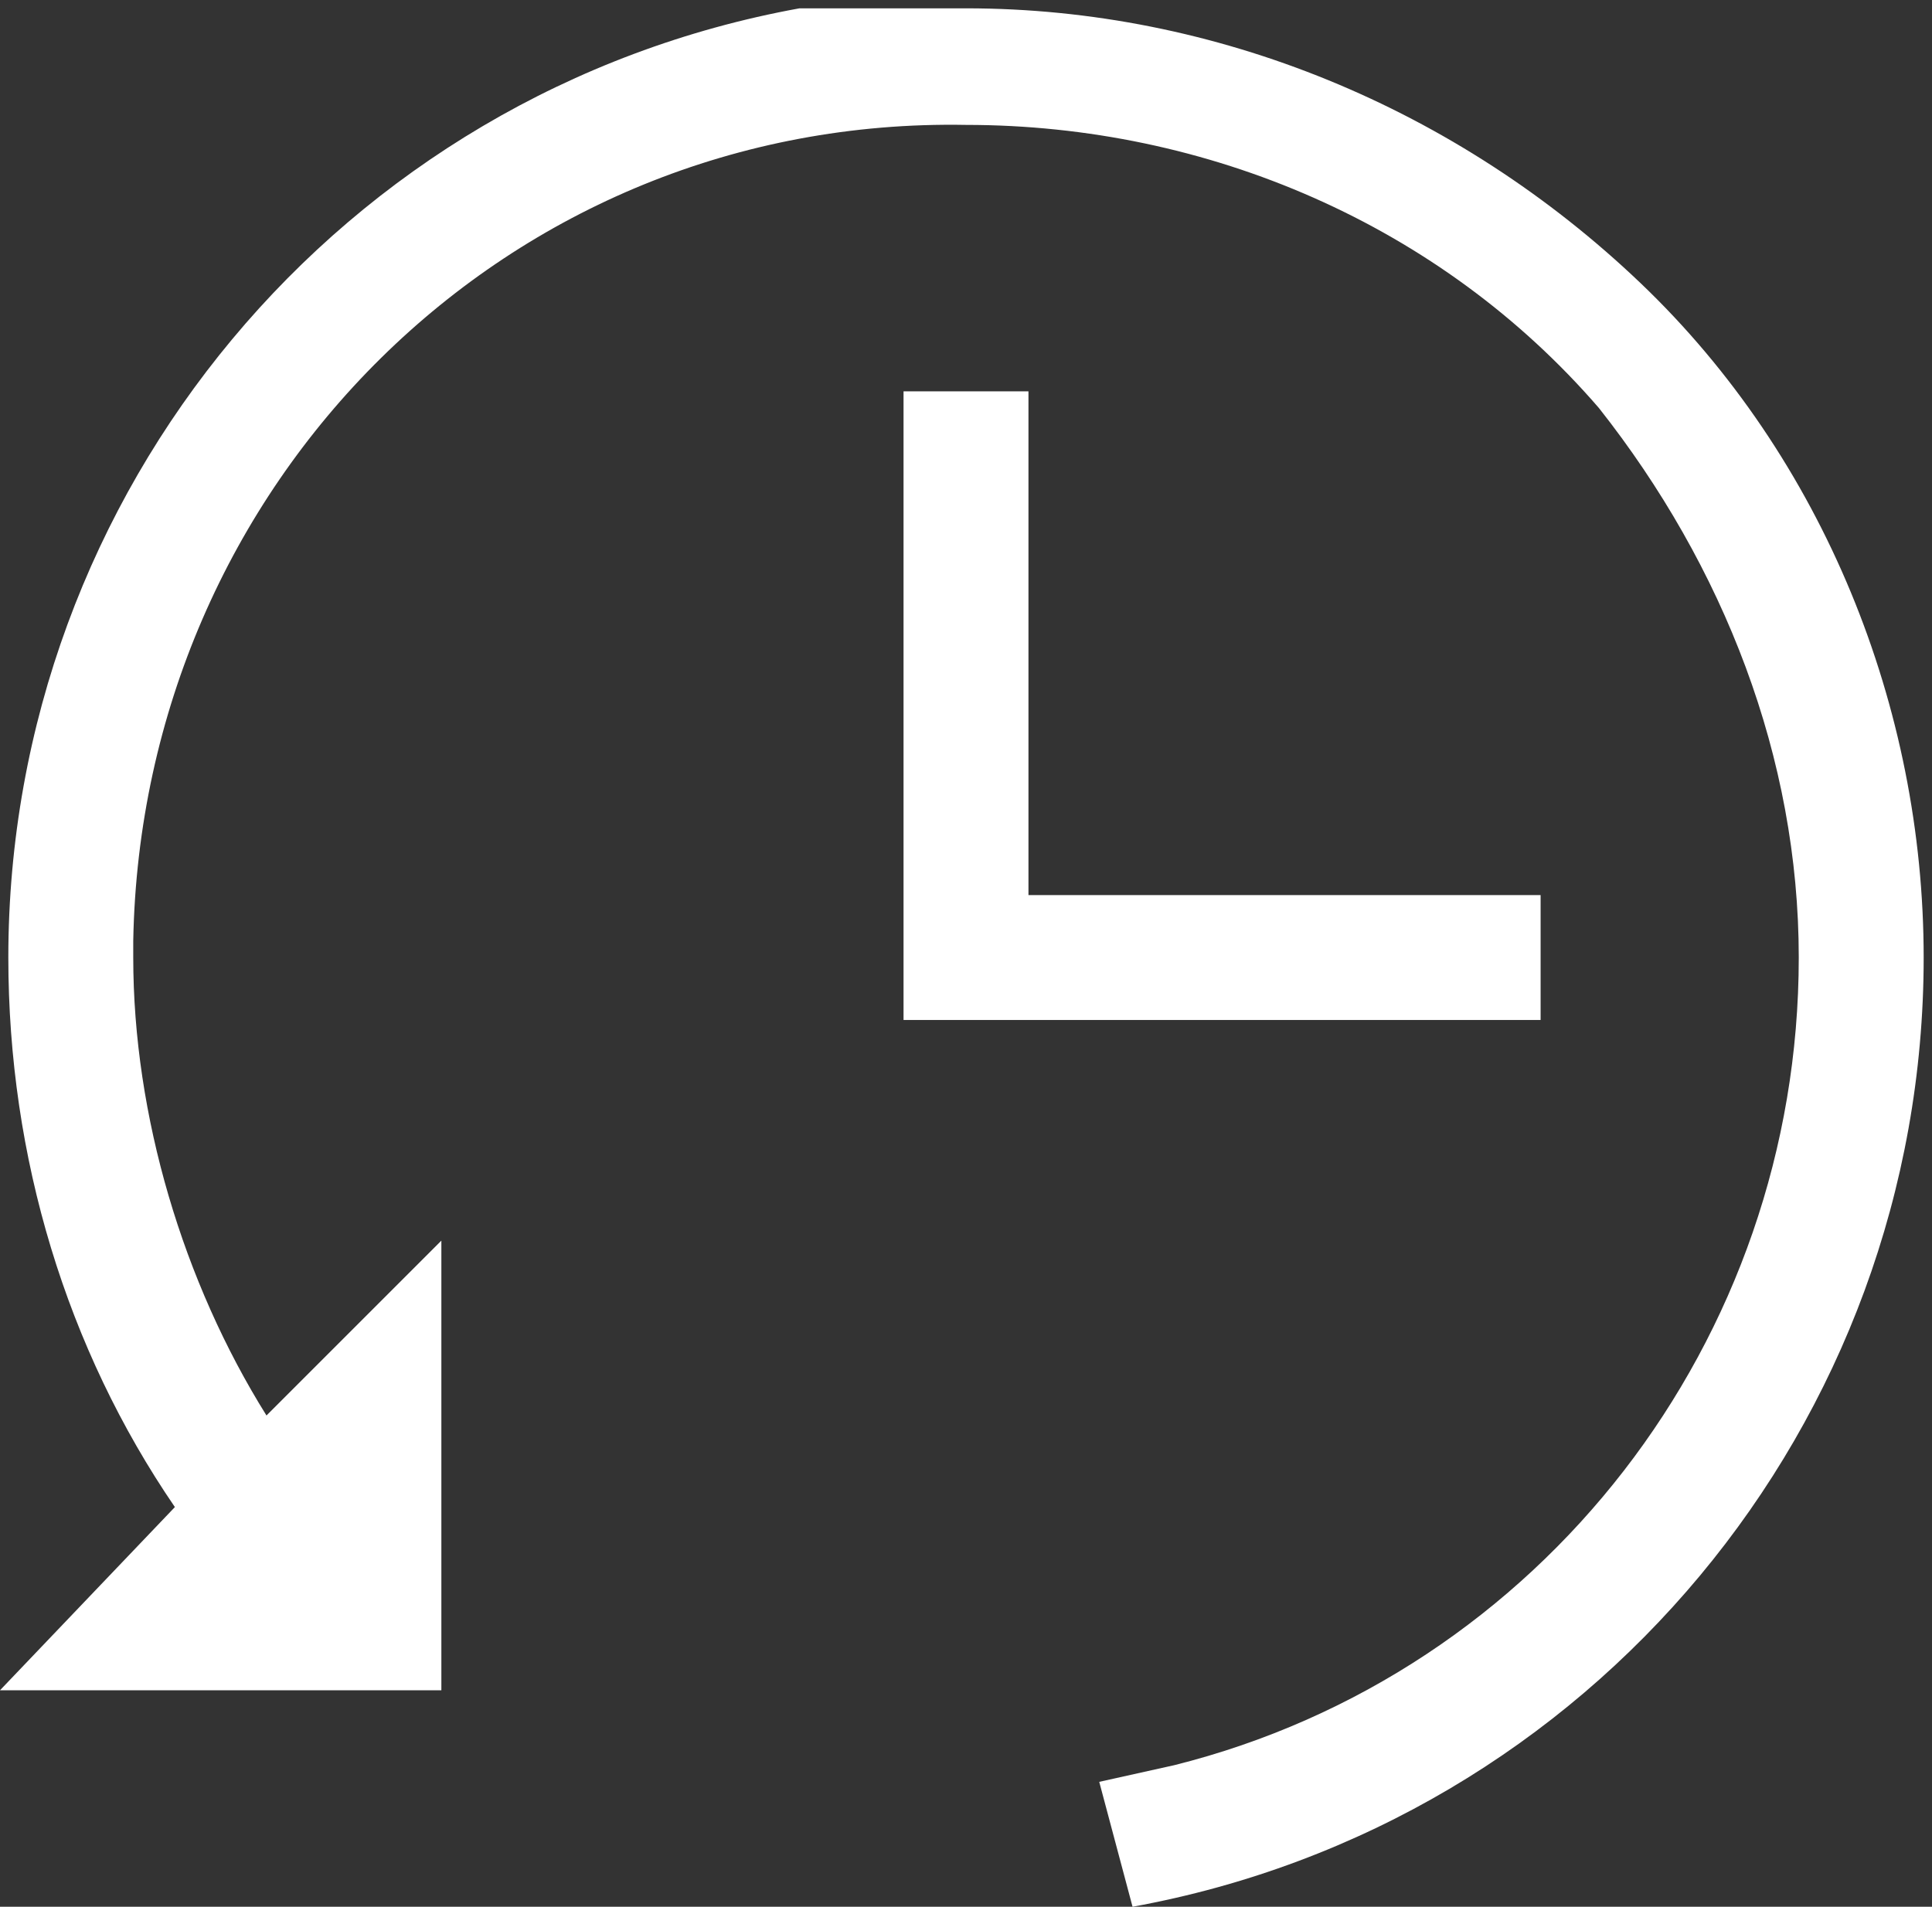
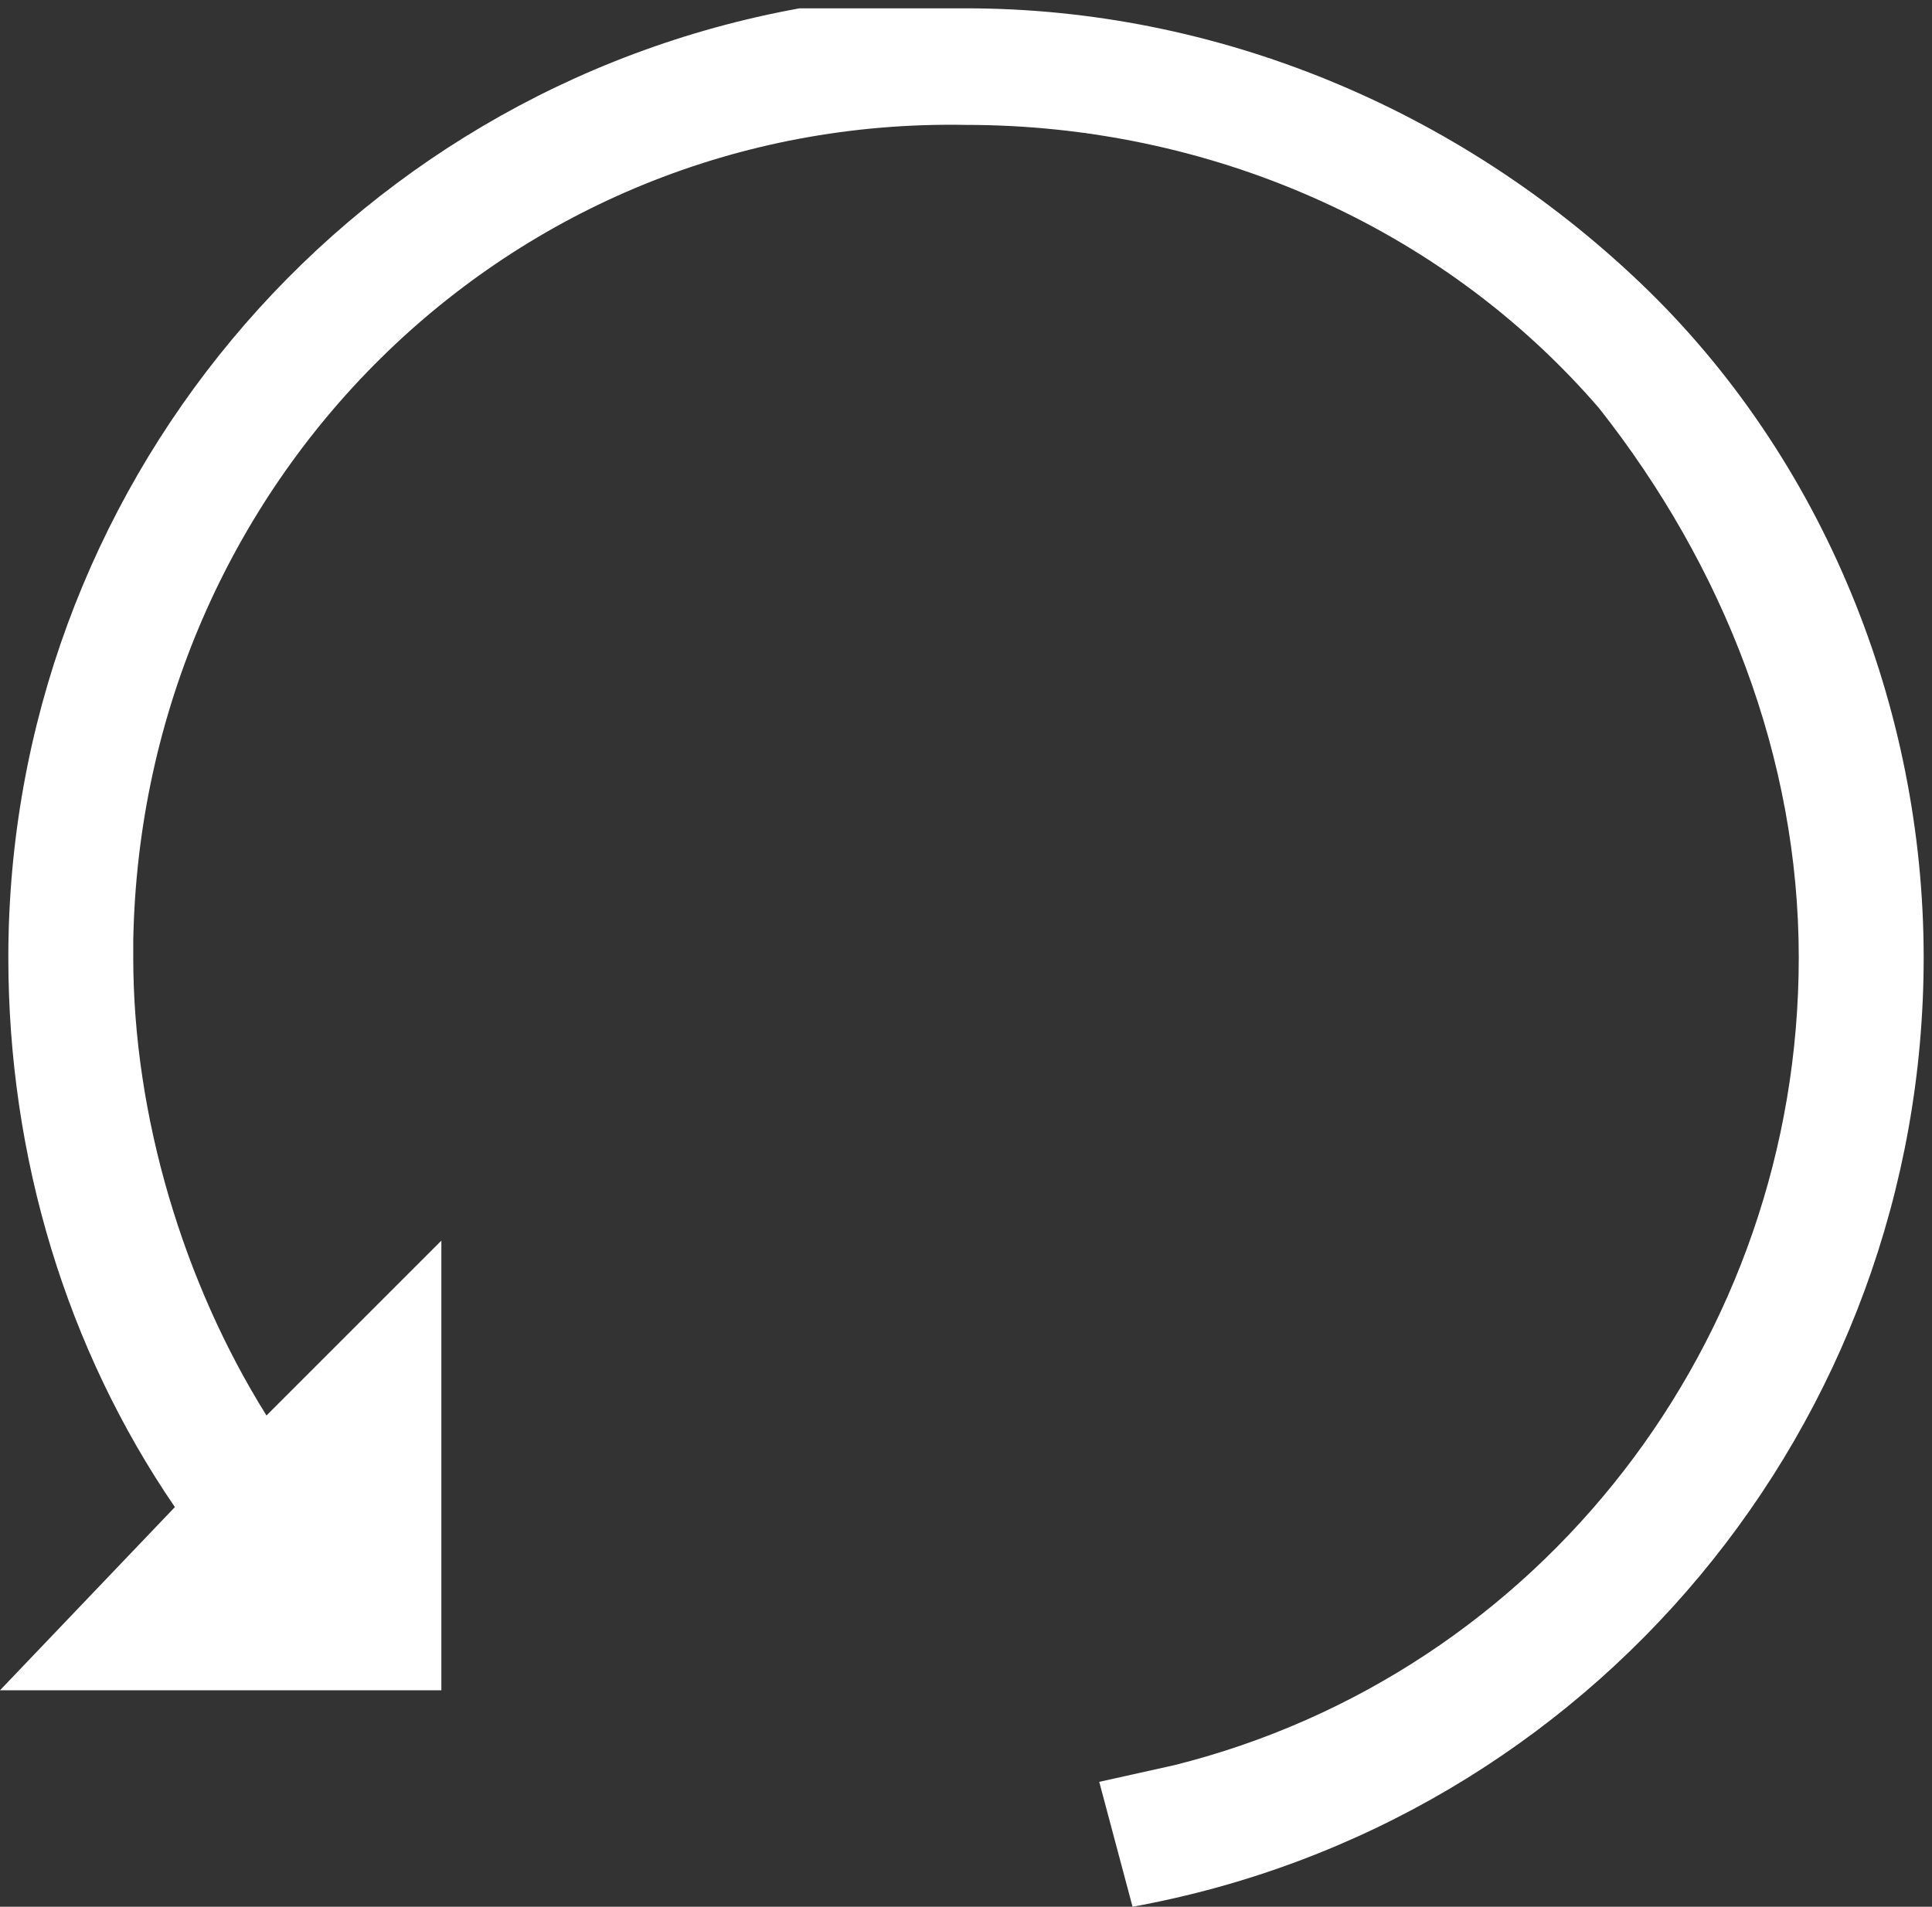
<svg xmlns="http://www.w3.org/2000/svg" version="1.1" id="Layer_1" x="0px" y="0px" viewBox="0 0 23.2 22.9" style="enable-background:new 0 0 23.2 22.9;" xml:space="preserve">
  <rect x="0" y="0" width="23.2" height="22.9" fill="#333333" stroke="none" />
  <style type="text/css">
	.st0{fill:none;stroke:#FFFFFF;stroke-width:1.5;stroke-miterlimit:10;}
	.st1{fill:#FFFFFF;}
</style>
-   <polyline class="st0" points="18.5,11.5 11.6,11.5 11.6,4.7 " />
-   <path class="st1" d="M23.1,11.5c0,5.6-4,10.4-9.5,11.4l-0.4-1.5l0.9-0.2c4.4-1.1,7.5-5.1,7.5-9.7c0-2.4-0.9-4.7-2.4-6.6  c-1.9-2.2-4.7-3.4-7.6-3.4c-5.5-0.1-9.9,4.3-10,9.8c0,0.1,0,0.1,0,0.2c0,1.9,0.6,3.9,1.6,5.5l2.1-2.1v5.4H0l2.1-2.2  c-1.3-1.9-2-4.2-2-6.6c0-5.6,4-10.4,9.5-11.4h2c3,0,5.9,1.2,8.1,3.3C21.9,5.5,23.1,8.5,23.1,11.5z" />
+   <path class="st1" d="M23.1,11.5c0,5.6-4,10.4-9.5,11.4l-0.4-1.5l0.9-0.2c4.4-1.1,7.5-5.1,7.5-9.7c0-2.4-0.9-4.7-2.4-6.6  c-1.9-2.2-4.7-3.4-7.6-3.4c-5.5-0.1-9.9,4.3-10,9.8c0,0.1,0,0.1,0,0.2c0,1.9,0.6,3.9,1.6,5.5l2.1-2.1v5.4H0l2.1-2.2  c-1.3-1.9-2-4.2-2-6.6c0-5.6,4-10.4,9.5-11.4h2c3,0,5.9,1.2,8.1,3.3C21.9,5.5,23.1,8.5,23.1,11.5" />
</svg>